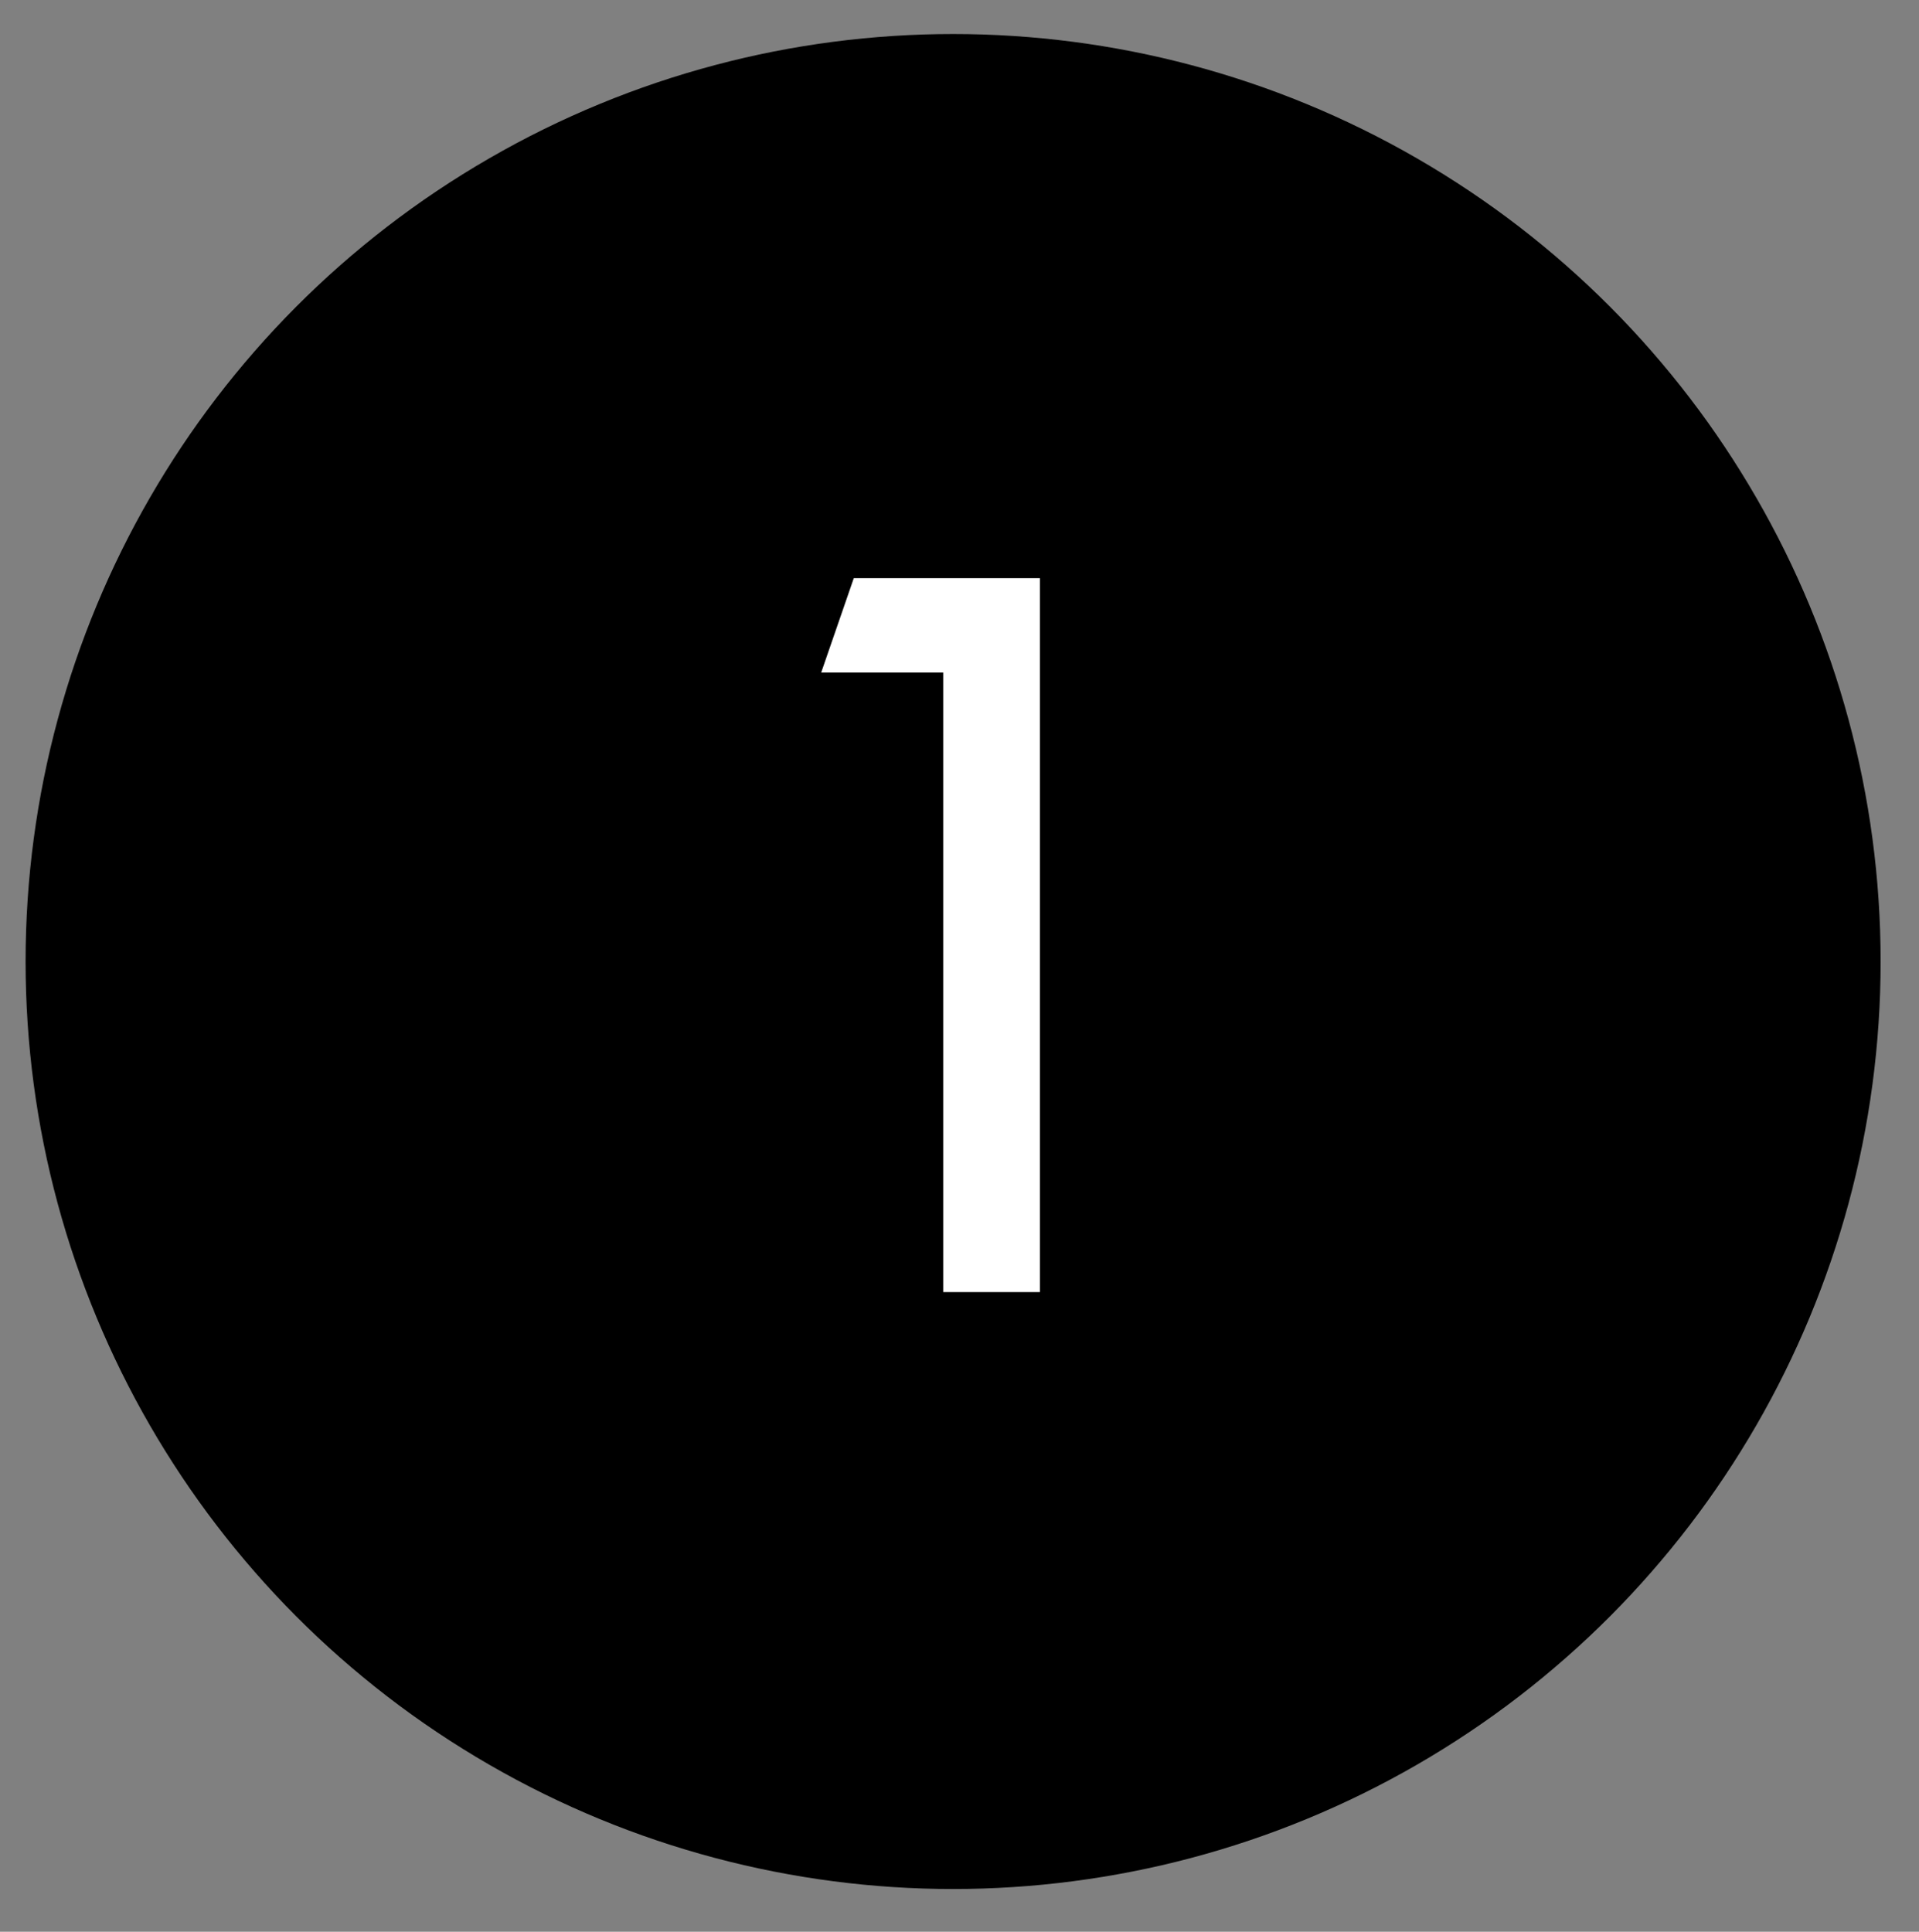
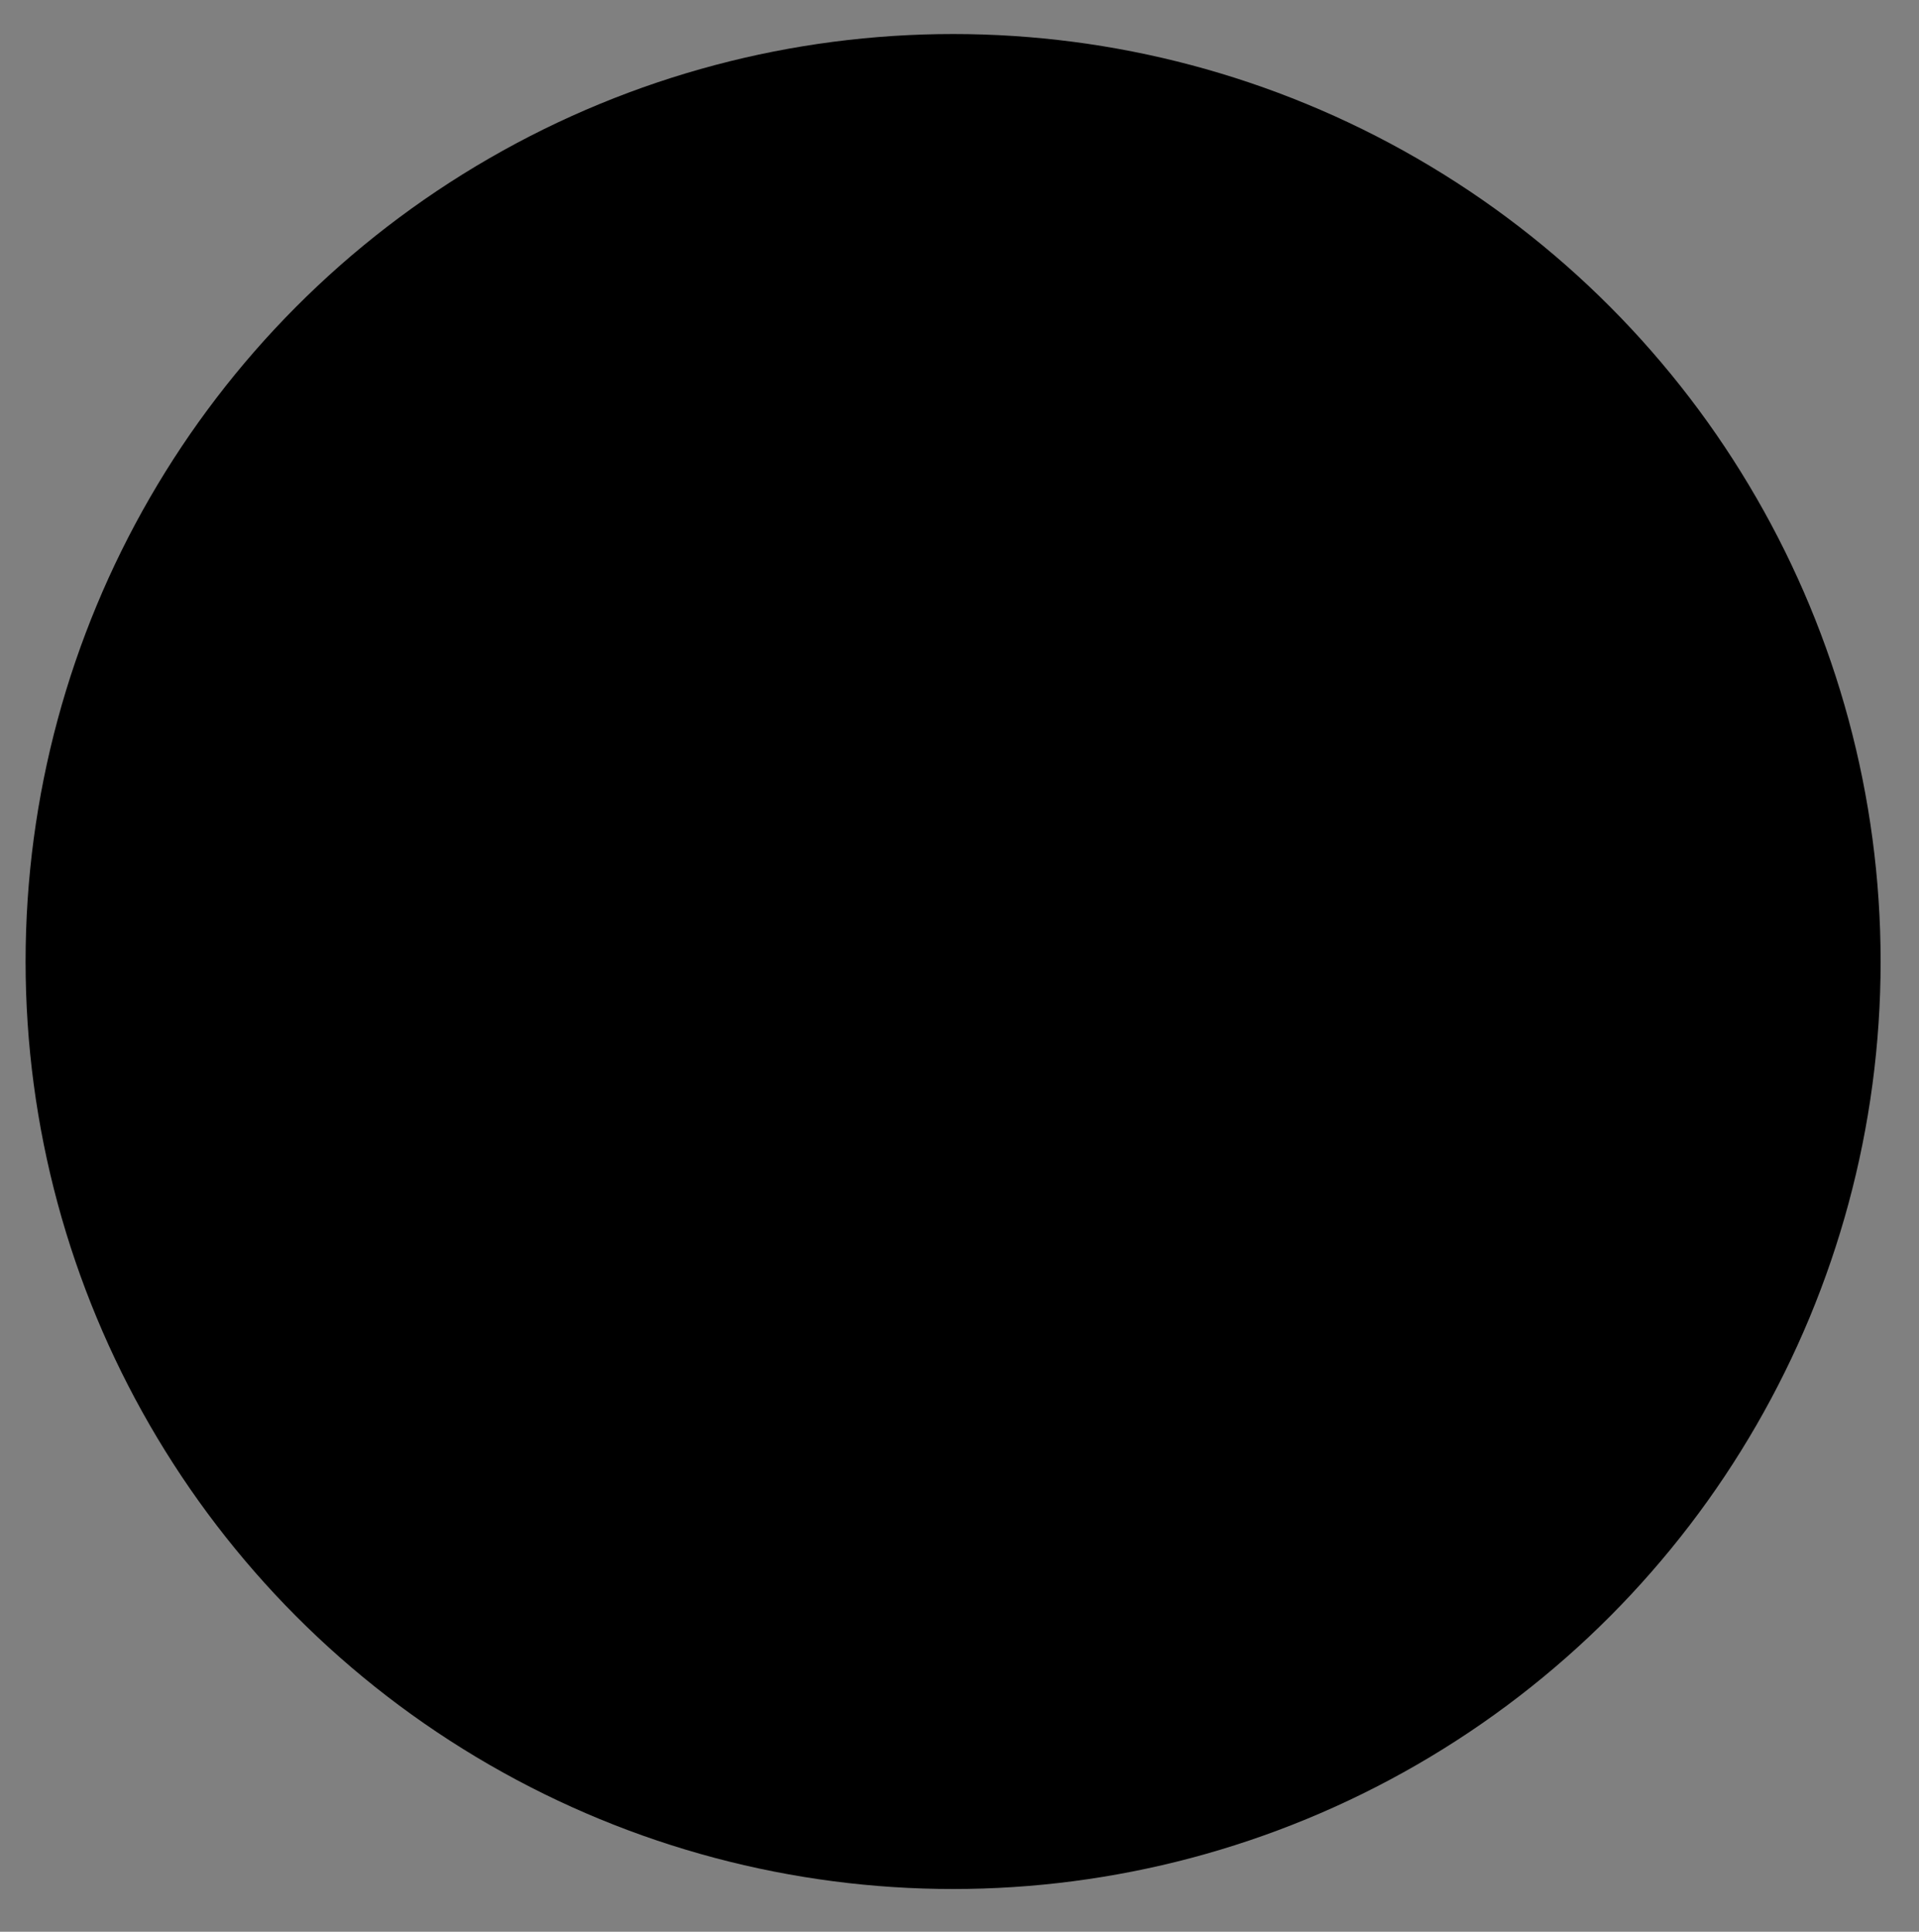
<svg xmlns="http://www.w3.org/2000/svg" fill="none" viewBox="0 0 150 151" height="151" width="150">
  <rect x="0" y="0" width="150" height="151" fill="#808080" stroke="none" />
  <circle fill="black" r="72.5" cy="75.16" cx="74.5" />
-   <path fill="white" d="M81.284 101H73.726V52.572H64.189L66.738 45.19H81.284V101Z" />
</svg>